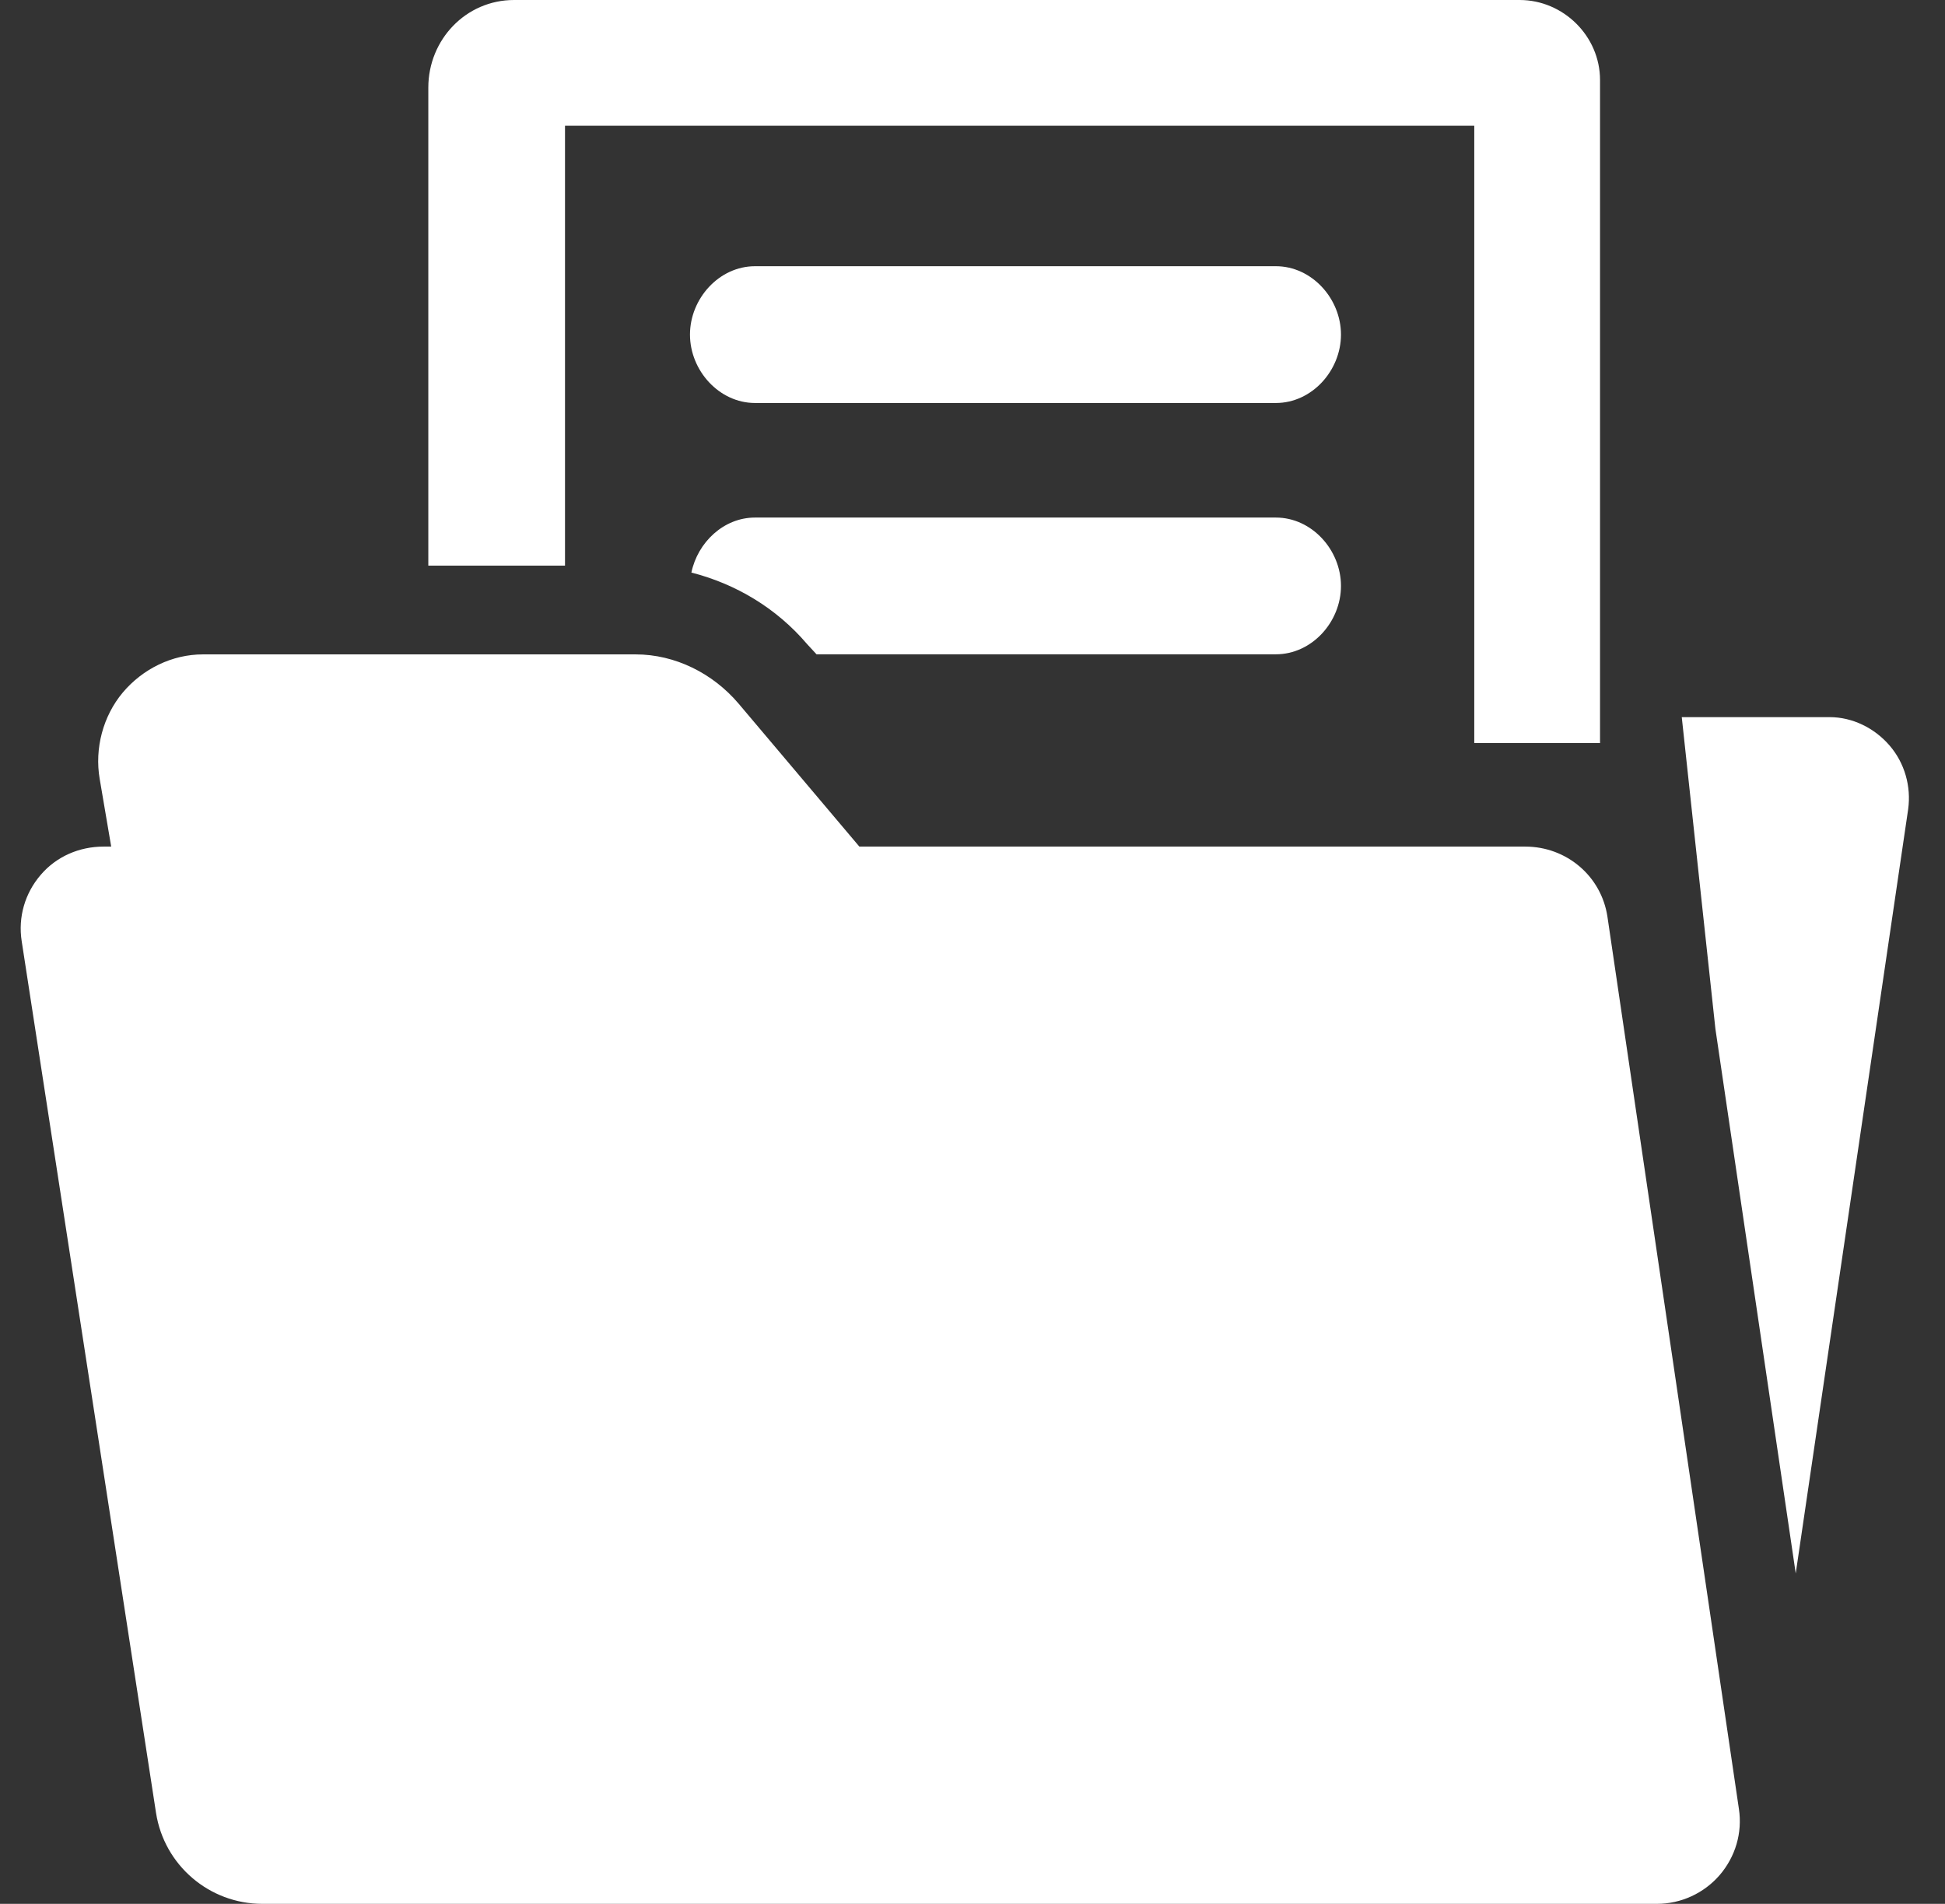
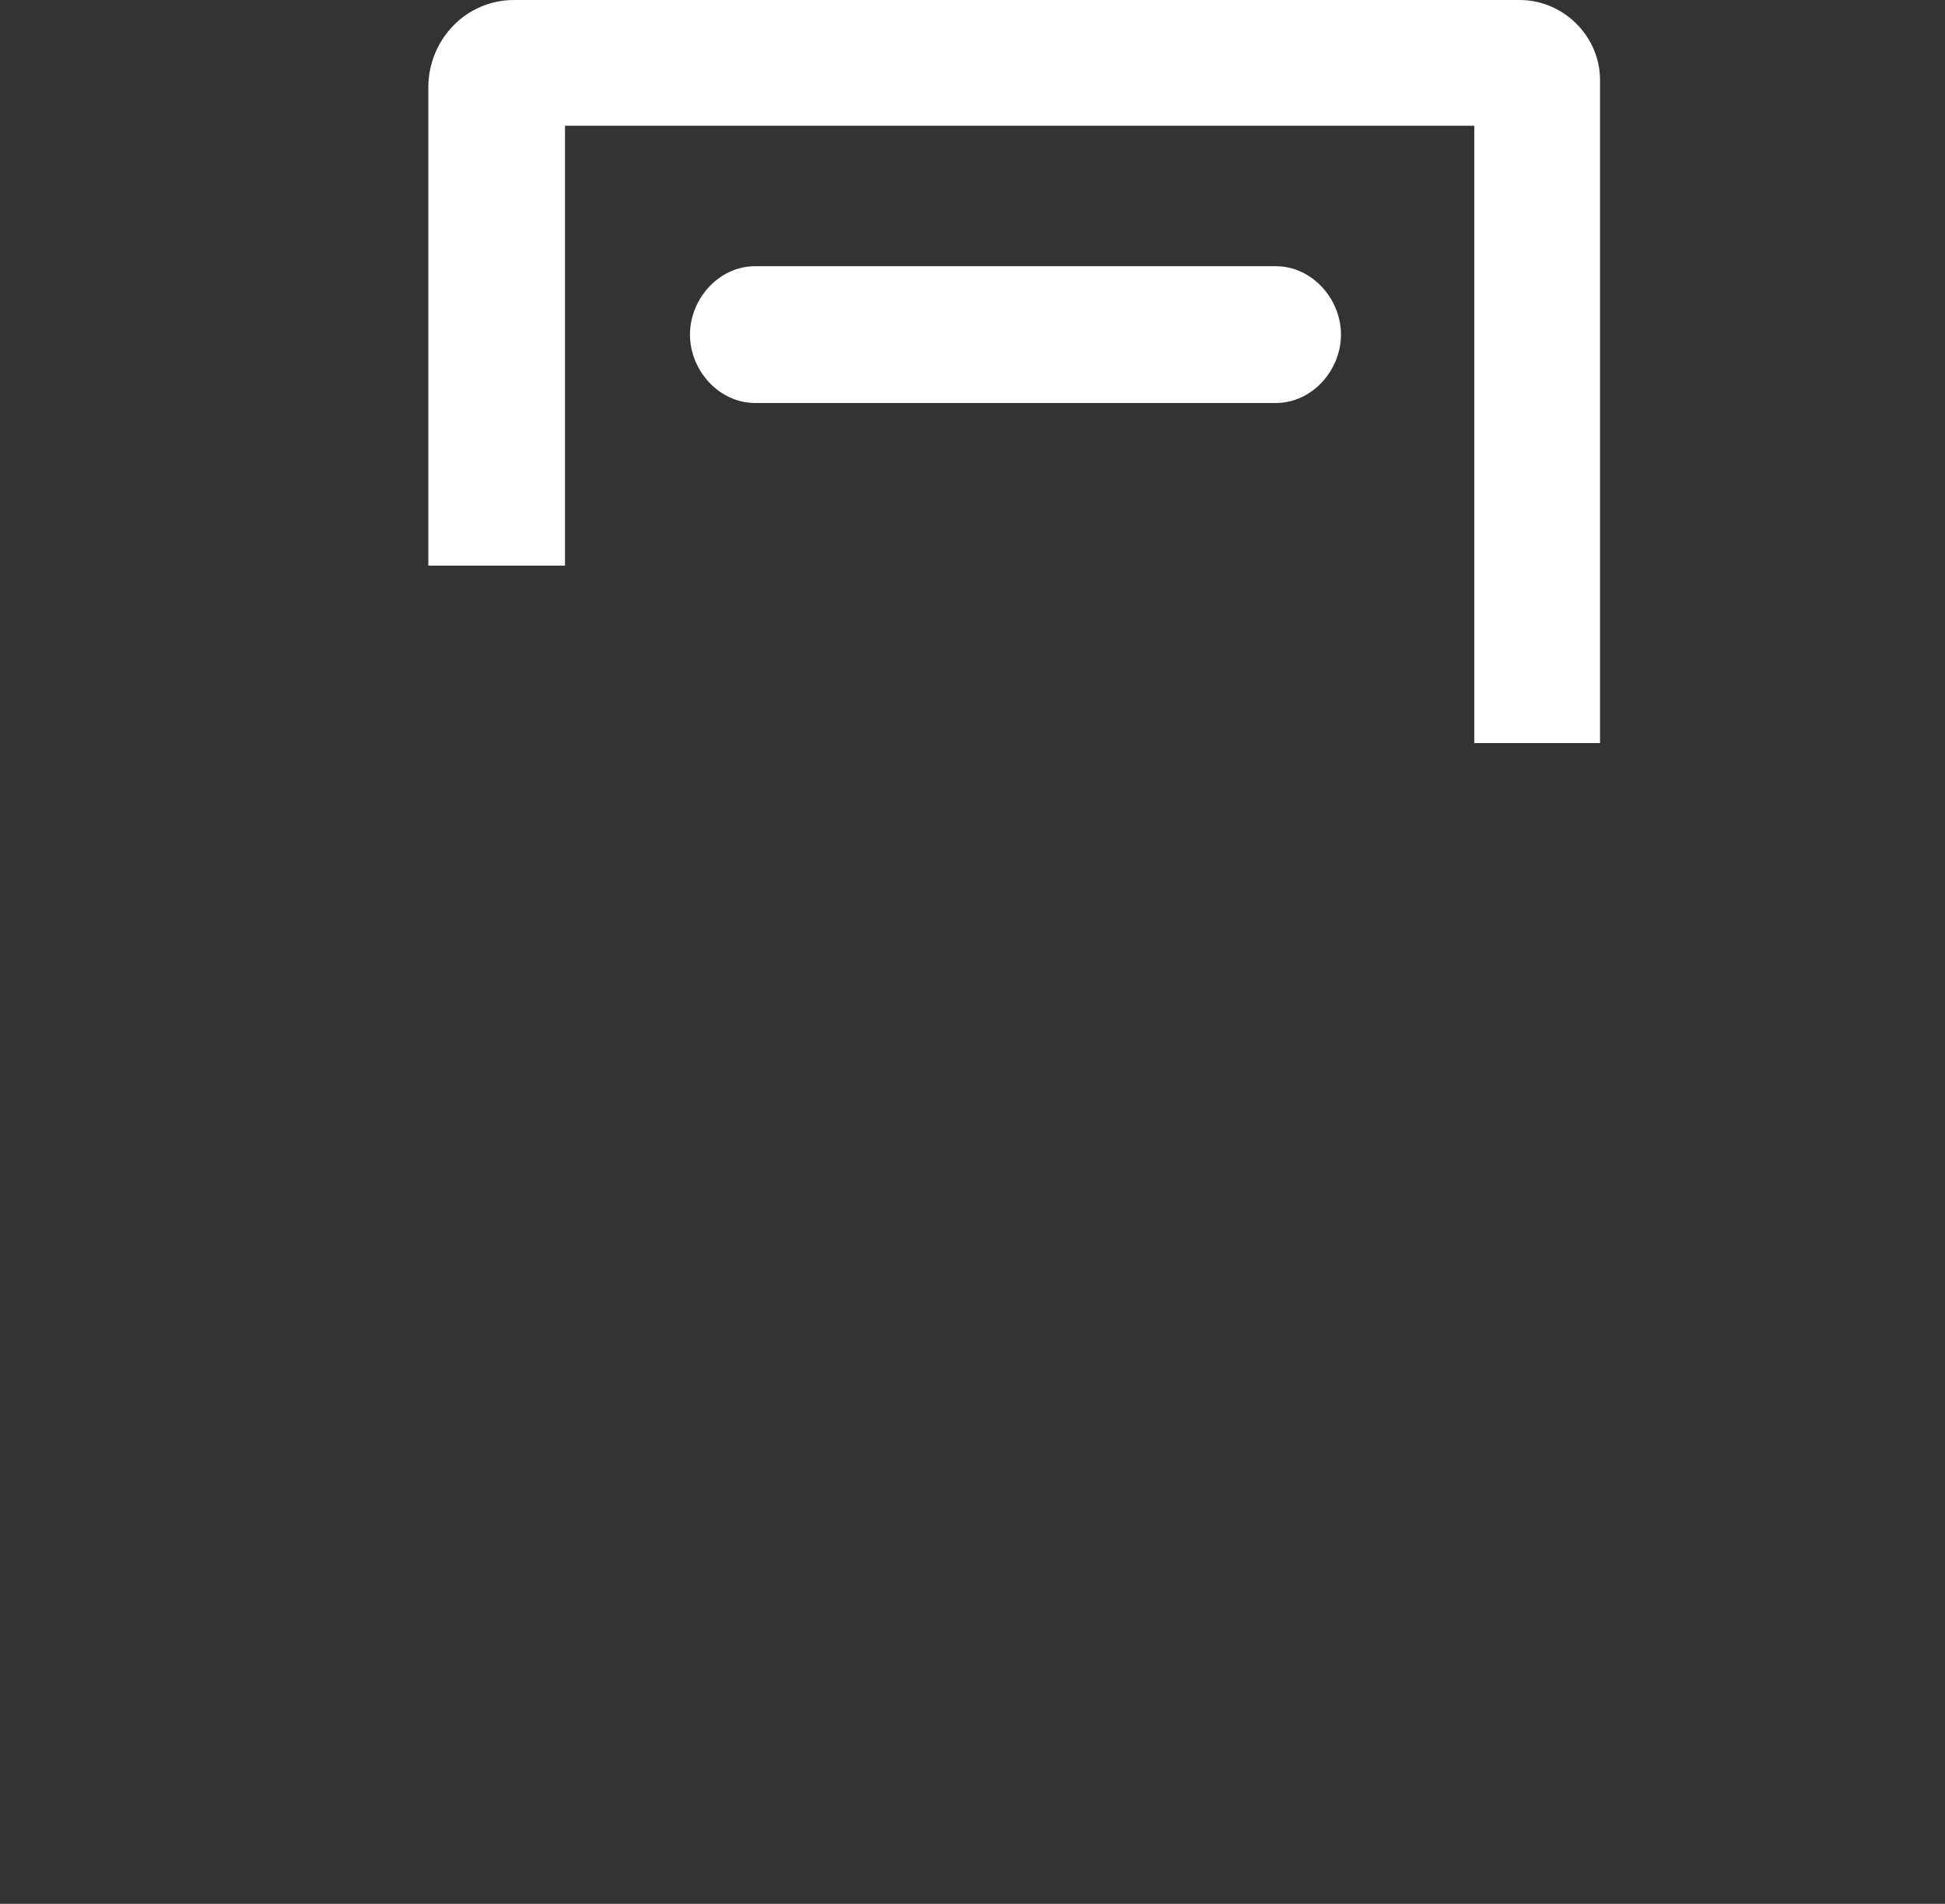
<svg xmlns="http://www.w3.org/2000/svg" width="47" height="46" viewBox="0 0 47 46" fill="none">
  <rect x="0" y="0" width="47" height="46" fill="#333333" stroke="none" />
-   <path d="M38.843 22.149C38.695 21.165 37.851 20.455 36.858 20.455H20.766L17.844 16.996C17.225 16.269 16.316 15.811 15.359 15.811H4.904C4.159 15.811 3.451 16.16 2.969 16.73C2.488 17.302 2.283 18.086 2.409 18.82L2.687 20.455H2.503C1.918 20.455 1.364 20.693 0.985 21.137C0.601 21.582 0.434 22.161 0.524 22.739L3.77 43.8C3.967 45.067 5.058 46 6.339 46H40.038C40.623 46 41.177 45.743 41.556 45.304C41.936 44.86 42.107 44.285 42.02 43.707L38.843 22.149Z" fill="white" />
  <path d="M30.831 6.432H18.245C17.377 6.432 16.673 7.215 16.673 8.084C16.673 8.953 17.378 9.737 18.245 9.737H30.831C31.702 9.737 32.404 8.953 32.404 8.084C32.404 7.215 31.699 6.432 30.831 6.432Z" fill="white" />
-   <path d="M45.661 18.013C45.298 17.592 44.768 17.327 44.211 17.327H40.639L41.452 24.859L43.393 38.016L46.11 19.551C46.185 19.001 46.026 18.436 45.661 18.013Z" fill="white" />
-   <path d="M13.653 3.038H35.625V17.954H38.664V1.932C38.663 0.874 37.779 0 36.721 0H12.422C11.26 0 10.35 0.956 10.35 2.118V13.666H13.653V3.038Z" fill="white" />
-   <path d="M30.831 12.505H18.244C17.489 12.505 16.859 13.103 16.707 13.834C17.785 14.109 18.765 14.696 19.502 15.561L19.731 15.809H30.831C31.702 15.809 32.404 15.026 32.404 14.157C32.404 13.287 31.699 12.505 30.831 12.505Z" fill="white" />
+   <path d="M13.653 3.038H35.625V17.954H38.664V1.932C38.663 0.874 37.779 0 36.721 0H12.422C11.26 0 10.35 0.956 10.35 2.118V13.666H13.653V3.038" fill="white" />
</svg>